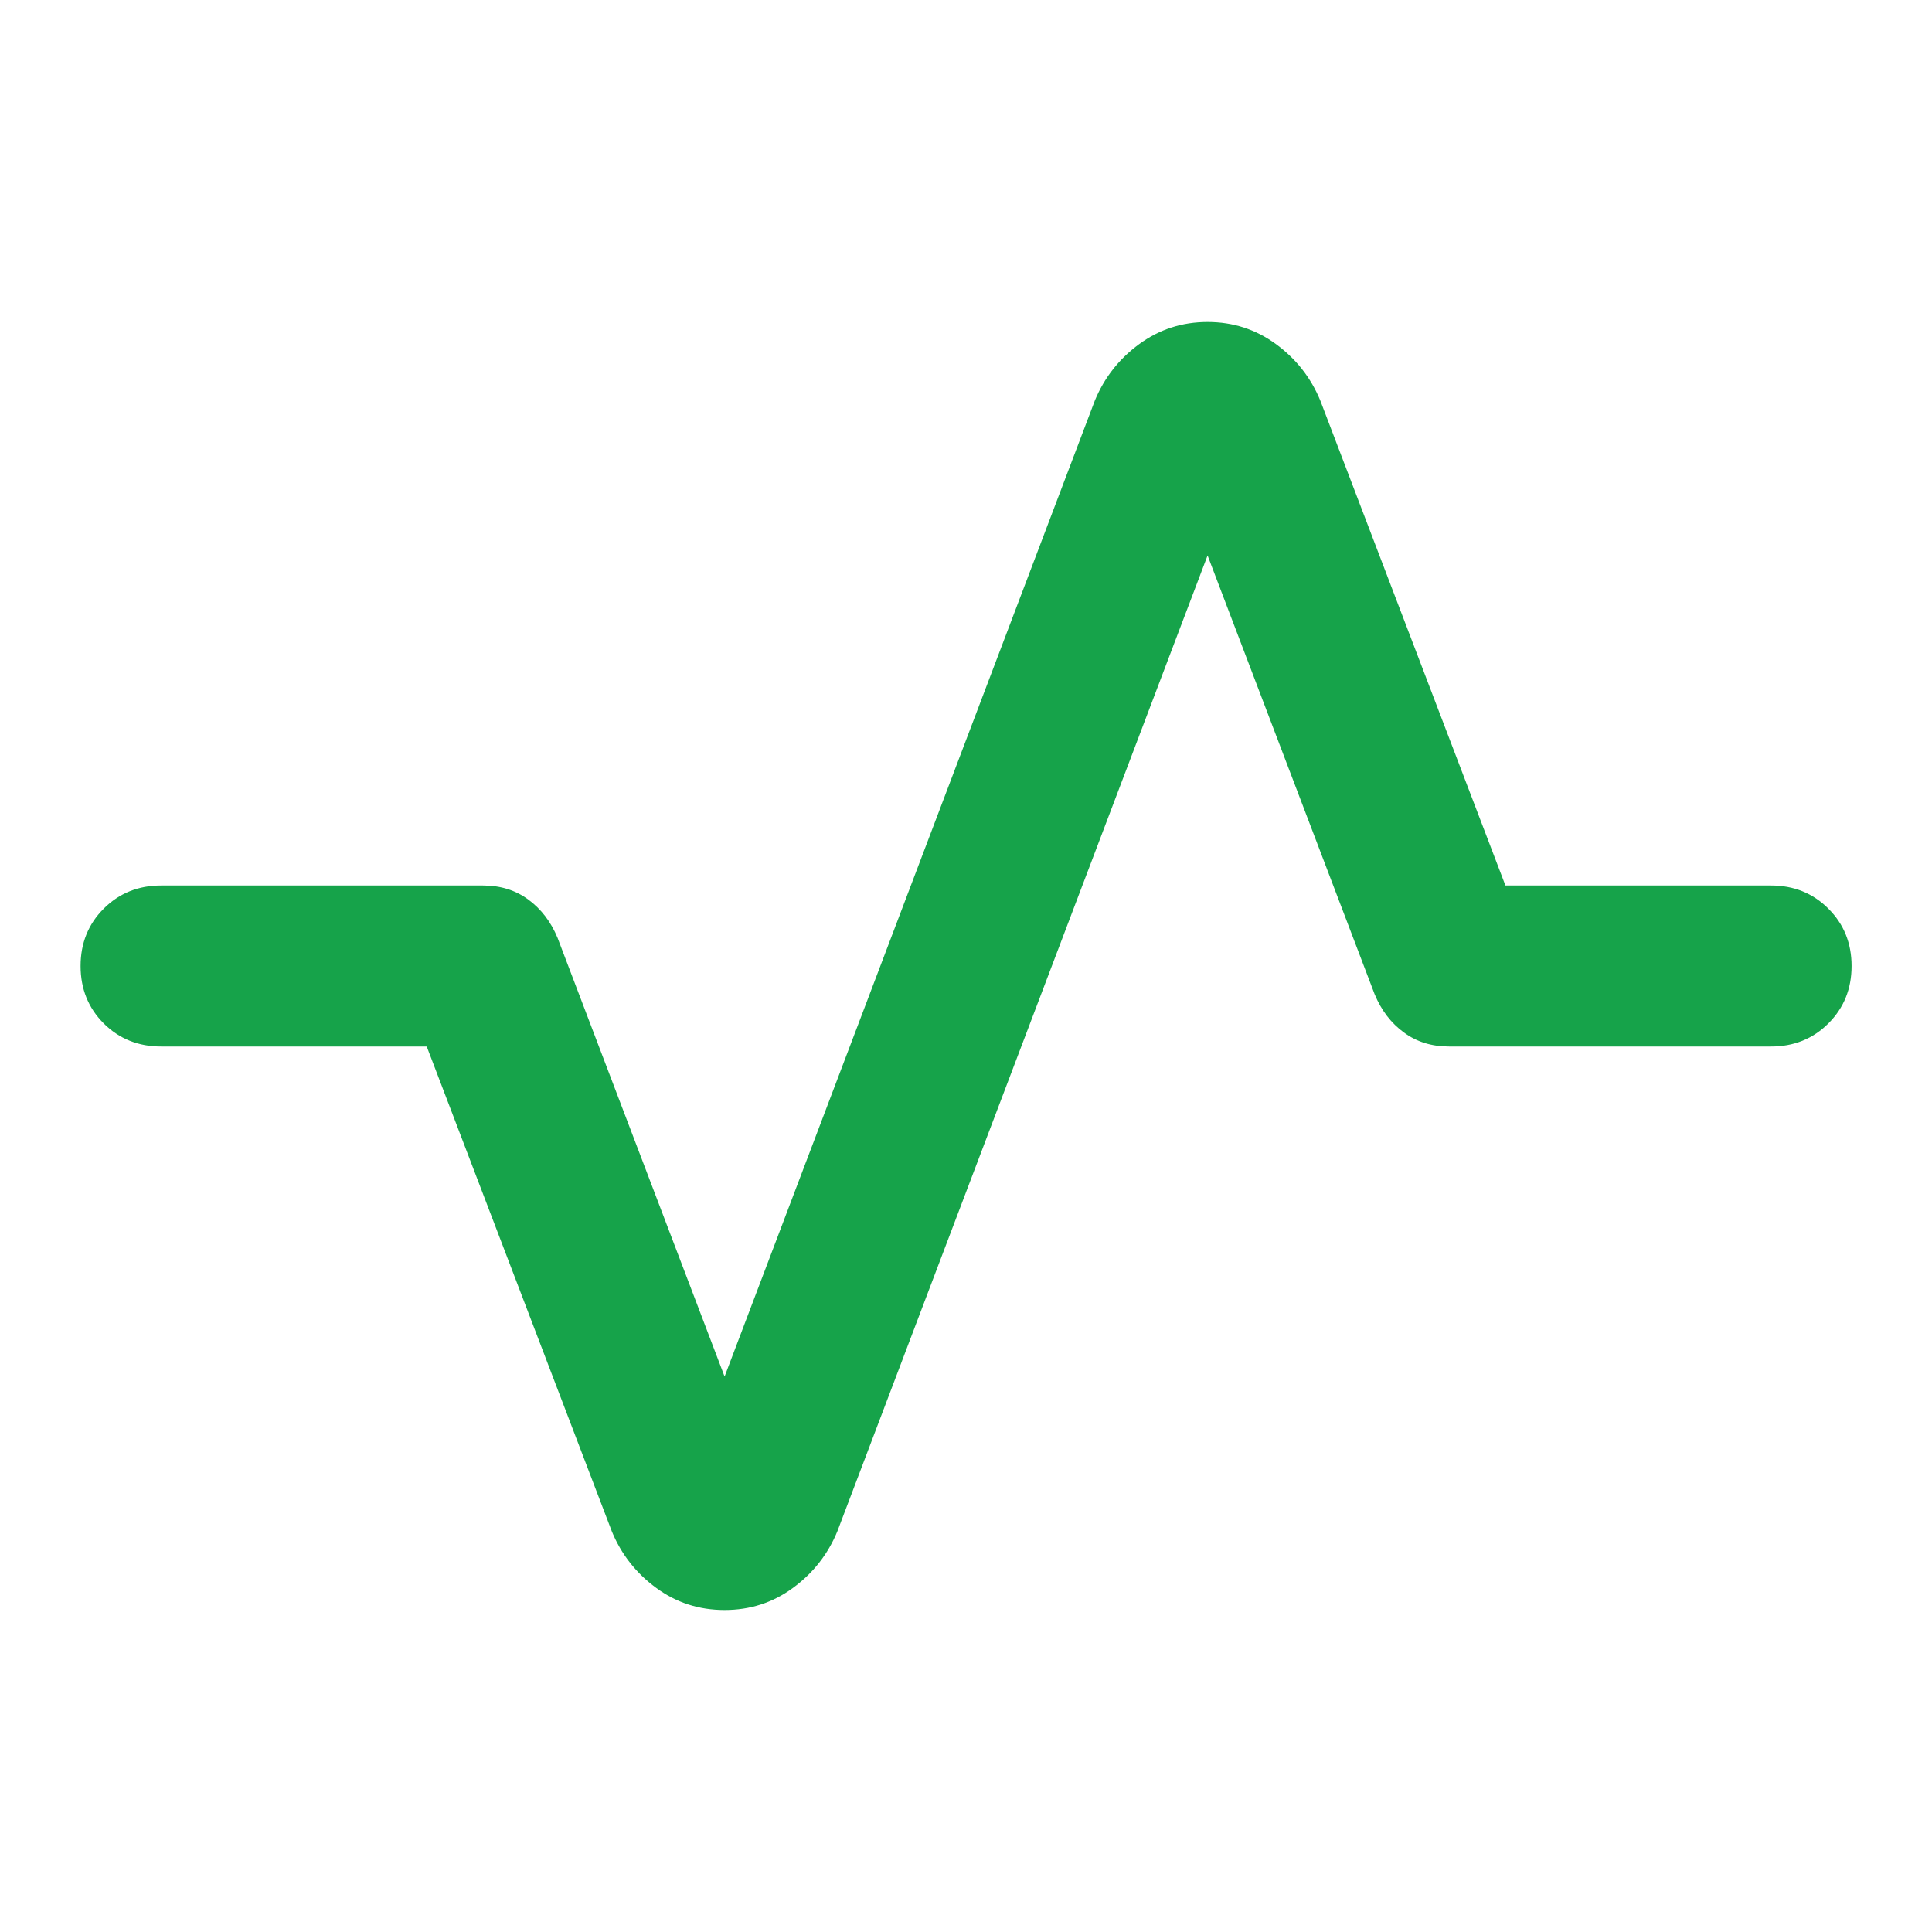
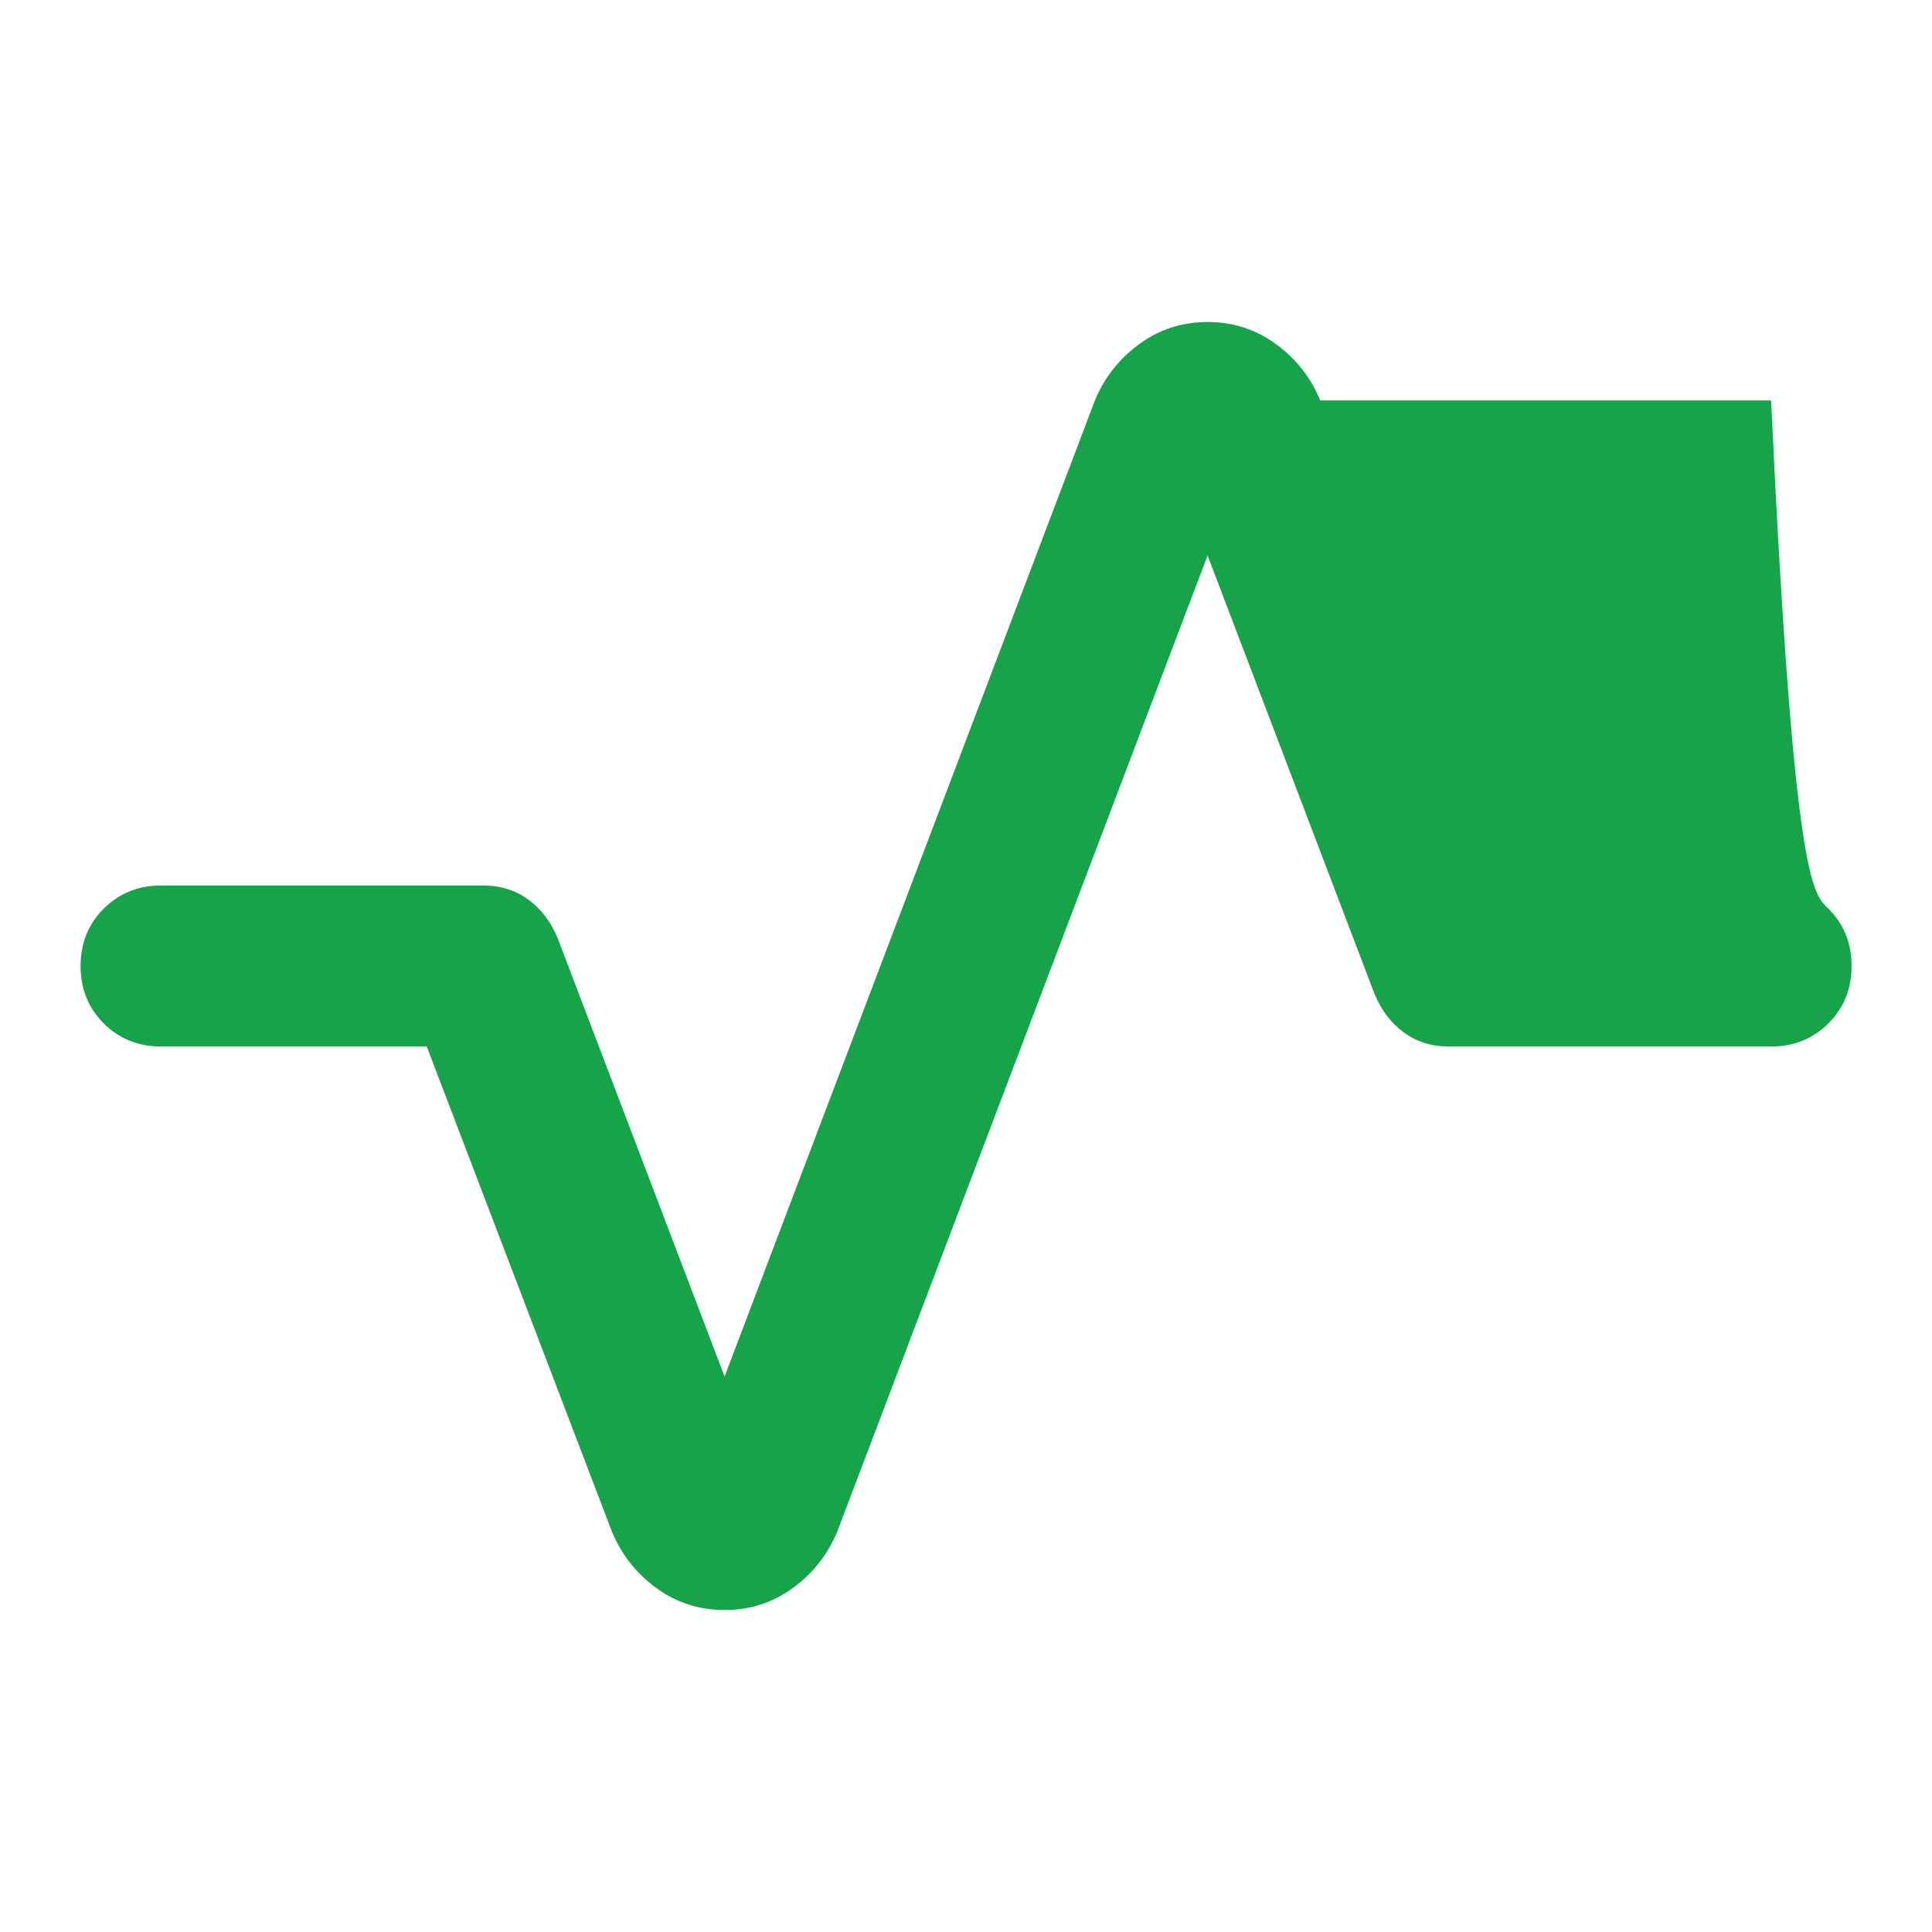
<svg xmlns="http://www.w3.org/2000/svg" width="24" height="24" viewBox="0 0 24 24" fill="none">
-   <path d="M9.001 20C8.684 20 8.401 19.909 8.151 19.725C7.901 19.542 7.718 19.308 7.601 19.025L5.301 13H2.001C1.718 13 1.48 12.904 1.288 12.713C1.097 12.521 1.001 12.284 1.001 12C1.001 11.717 1.097 11.479 1.288 11.288C1.48 11.096 1.718 11 2.001 11H6.001C6.218 11 6.405 11.059 6.563 11.175C6.722 11.292 6.843 11.45 6.926 11.65L9.001 17.1L13.601 4.975C13.718 4.692 13.901 4.458 14.151 4.275C14.401 4.092 14.684 4 15.001 4C15.318 4 15.601 4.092 15.851 4.275C16.101 4.458 16.284 4.692 16.401 4.975L18.701 11H22.001C22.284 11 22.522 11.096 22.713 11.288C22.905 11.479 23.001 11.717 23.001 12C23.001 12.284 22.905 12.521 22.713 12.713C22.522 12.904 22.284 13 22.001 13H18.001C17.784 13 17.597 12.942 17.439 12.825C17.28 12.709 17.159 12.55 17.076 12.35L15.001 6.9L10.401 19.025C10.284 19.308 10.101 19.542 9.851 19.725C9.601 19.909 9.318 20 9.001 20Z" fill="#16A34A" />
+   <path d="M9.001 20C8.684 20 8.401 19.909 8.151 19.725C7.901 19.542 7.718 19.308 7.601 19.025L5.301 13H2.001C1.718 13 1.48 12.904 1.288 12.713C1.097 12.521 1.001 12.284 1.001 12C1.001 11.717 1.097 11.479 1.288 11.288C1.48 11.096 1.718 11 2.001 11H6.001C6.218 11 6.405 11.059 6.563 11.175C6.722 11.292 6.843 11.45 6.926 11.65L9.001 17.1L13.601 4.975C13.718 4.692 13.901 4.458 14.151 4.275C14.401 4.092 14.684 4 15.001 4C15.318 4 15.601 4.092 15.851 4.275C16.101 4.458 16.284 4.692 16.401 4.975H22.001C22.284 11 22.522 11.096 22.713 11.288C22.905 11.479 23.001 11.717 23.001 12C23.001 12.284 22.905 12.521 22.713 12.713C22.522 12.904 22.284 13 22.001 13H18.001C17.784 13 17.597 12.942 17.439 12.825C17.28 12.709 17.159 12.55 17.076 12.35L15.001 6.9L10.401 19.025C10.284 19.308 10.101 19.542 9.851 19.725C9.601 19.909 9.318 20 9.001 20Z" fill="#16A34A" />
</svg>